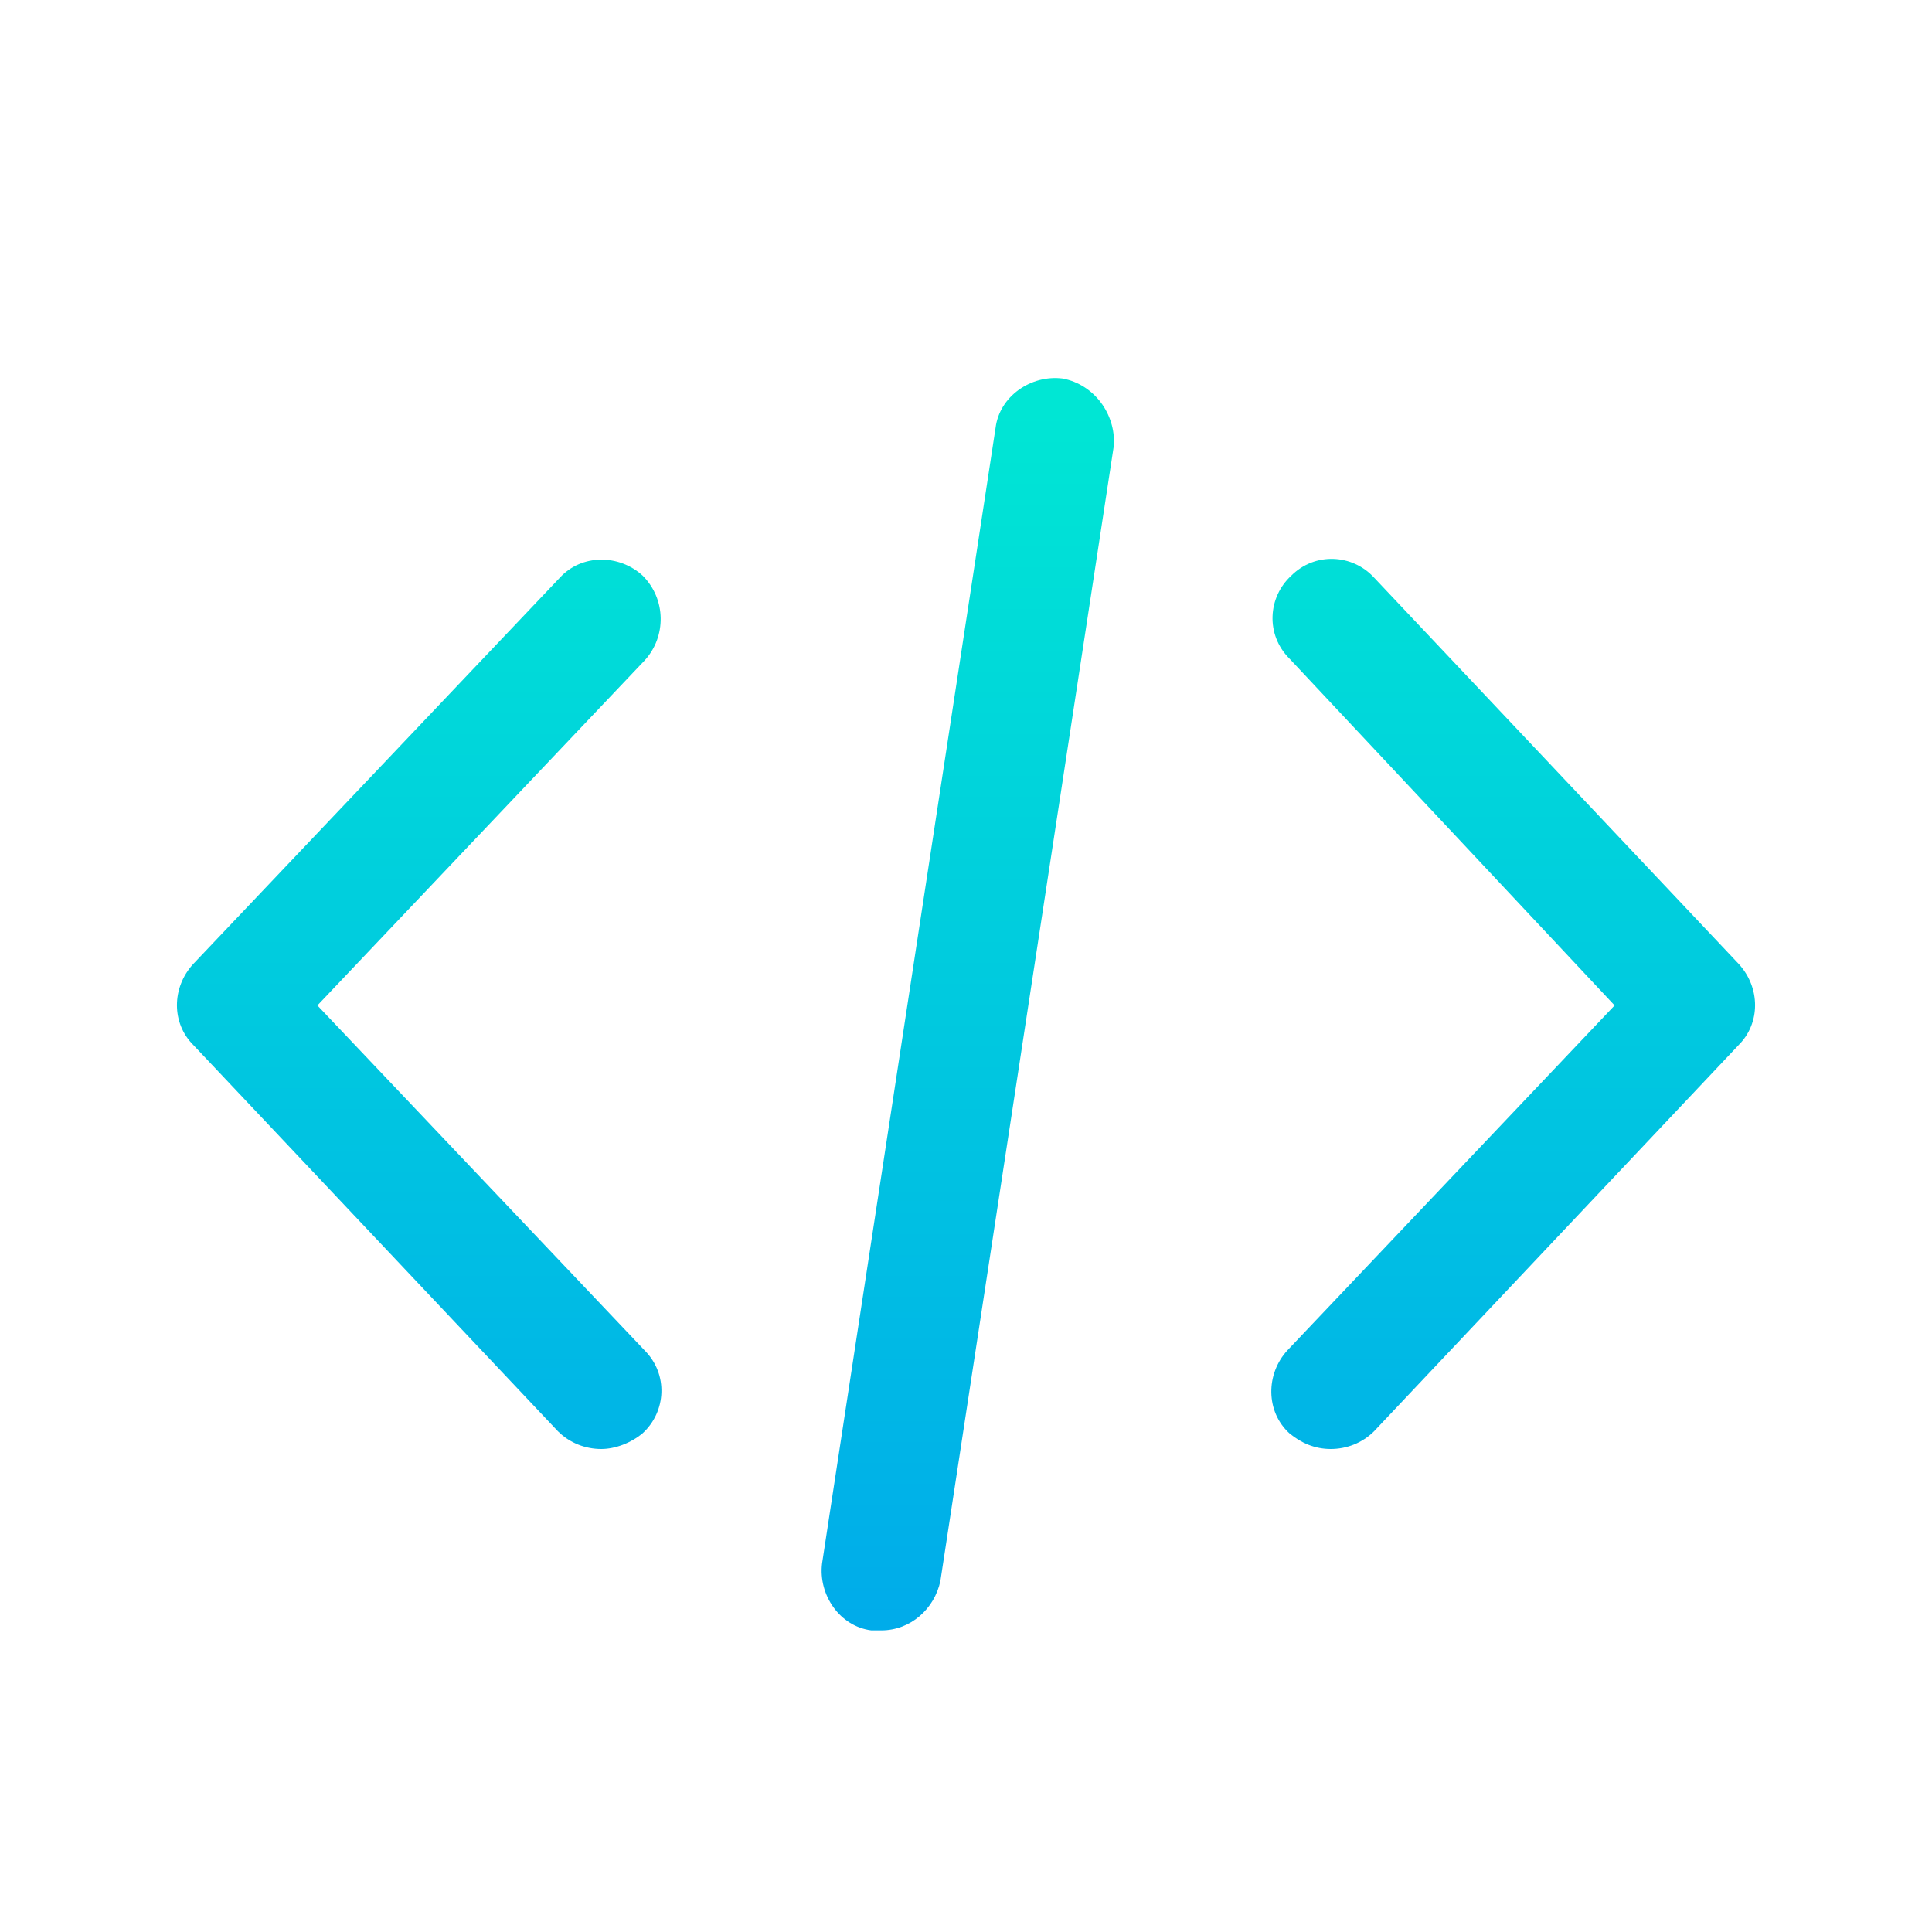
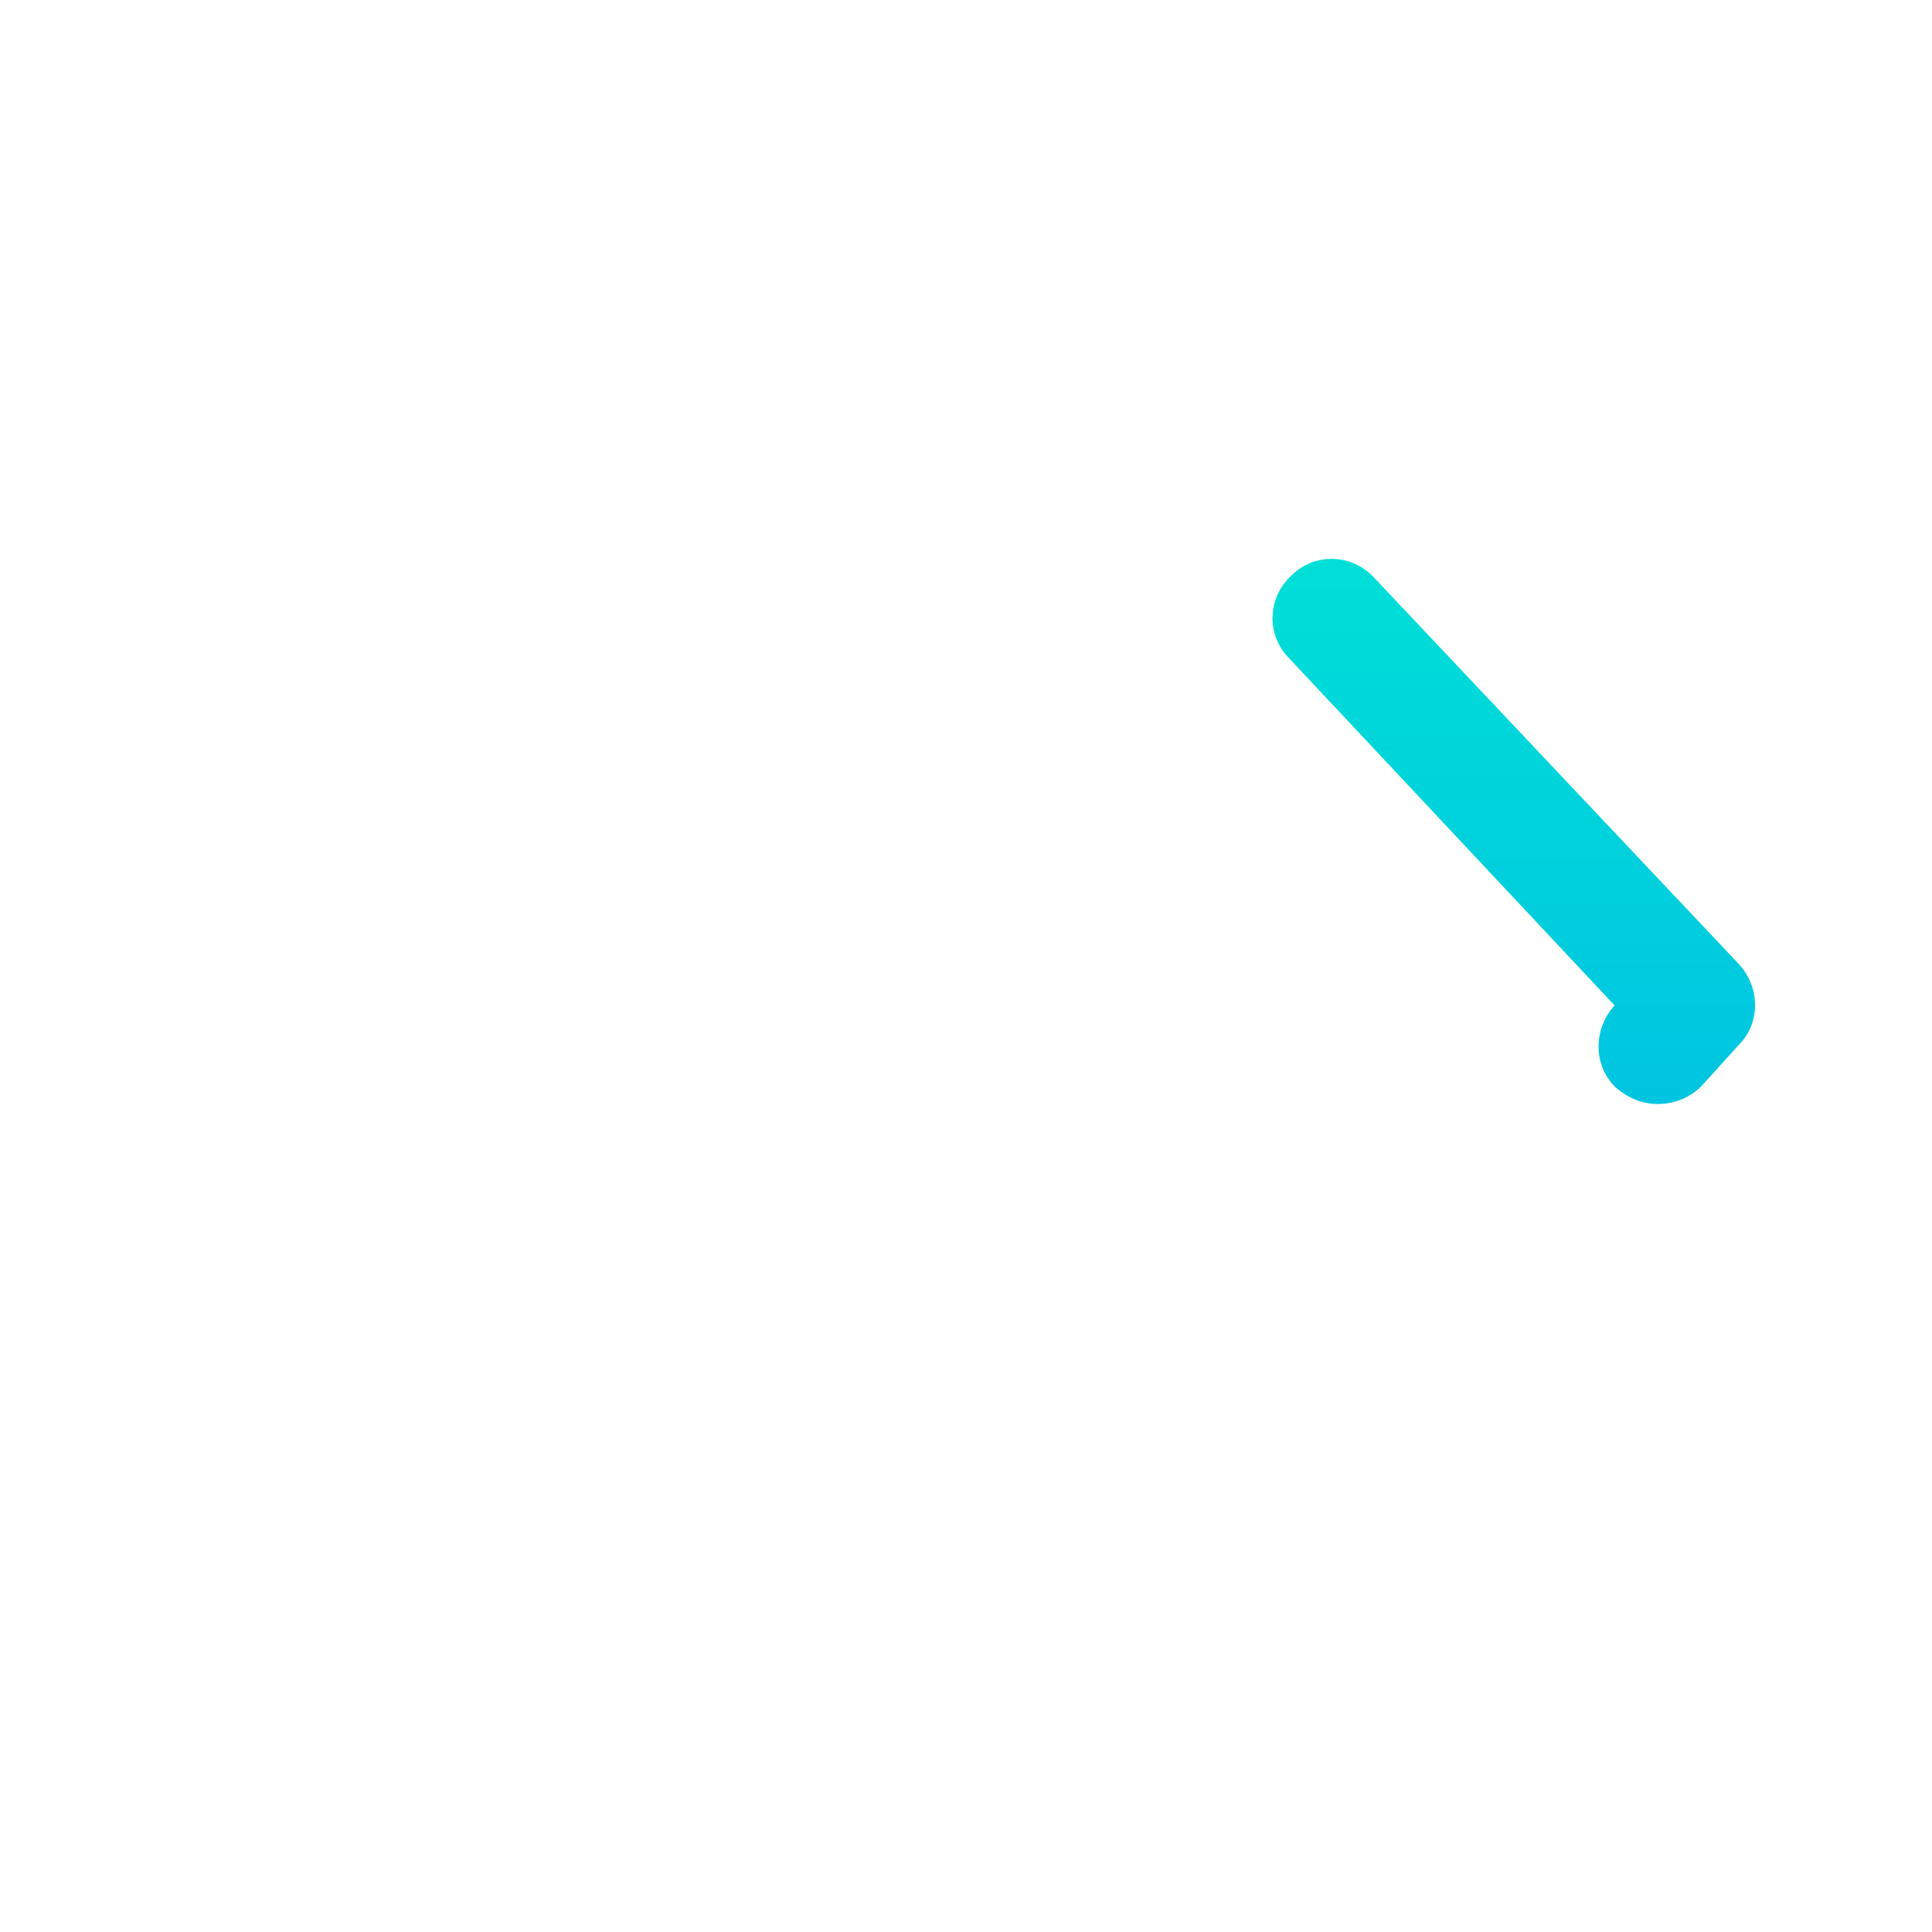
<svg xmlns="http://www.w3.org/2000/svg" version="1.1" id="Layer_1" x="0px" y="0px" viewBox="0 2 98 98" style="enable-background:new 0 2 98 98;" xml:space="preserve" width="512" height="512">
  <style type="text/css">
	.st0{fill:url(#SVGID_1_);}
	.st1{fill:url(#SVGID_2_);}
	.st2{fill:url(#SVGID_3_);}
</style>
  <g>
    <linearGradient id="SVGID_1_" gradientUnits="userSpaceOnUse" x1="76.756" y1="90.667" x2="76.756" y2="19.859" gradientTransform="matrix(1 0 0 -1 0 104)">
      <stop offset="0" style="stop-color:#00EFD1" />
      <stop offset="1" style="stop-color:#00ACEA" />
    </linearGradient>
-     <path class="st0" d="M88.2,50.9L69.7,31.3c-1.1-1.2-3-1.3-4.2-0.1c-1.2,1.1-1.3,3-0.1,4.2L81.9,53L65.3,70.5   c-1.1,1.2-1.1,3.1,0.1,4.2c0.6,0.5,1.3,0.8,2.1,0.8c0.8,0,1.6-0.3,2.2-0.9L88.2,55C89.3,53.9,89.3,52.1,88.2,50.9z" />
+     <path class="st0" d="M88.2,50.9L69.7,31.3c-1.1-1.2-3-1.3-4.2-0.1c-1.2,1.1-1.3,3-0.1,4.2L81.9,53c-1.1,1.2-1.1,3.1,0.1,4.2c0.6,0.5,1.3,0.8,2.1,0.8c0.8,0,1.6-0.3,2.2-0.9L88.2,55C89.3,53.9,89.3,52.1,88.2,50.9z" />
    <linearGradient id="SVGID_2_" gradientUnits="userSpaceOnUse" x1="21.263" y1="90.667" x2="21.263" y2="19.859" gradientTransform="matrix(1 0 0 -1 0 104)">
      <stop offset="0" style="stop-color:#00EFD1" />
      <stop offset="1" style="stop-color:#00ACEA" />
    </linearGradient>
-     <path class="st1" d="M32.6,31.2c-1.2-1.1-3.1-1.1-4.2,0.1L9.8,50.9c-1.1,1.2-1.1,3,0,4.1l18.5,19.6c0.6,0.6,1.4,0.9,2.2,0.9   c0.7,0,1.5-0.3,2.1-0.8c1.2-1.1,1.3-3,0.1-4.2L16.1,53l16.6-17.5C33.8,34.3,33.8,32.4,32.6,31.2z" />
    <linearGradient id="SVGID_3_" gradientUnits="userSpaceOnUse" x1="49.091" y1="90.667" x2="49.091" y2="19.859" gradientTransform="matrix(1 0 0 -1 0 104)">
      <stop offset="0" style="stop-color:#00EFD1" />
      <stop offset="1" style="stop-color:#00ACEA" />
    </linearGradient>
-     <path class="st2" d="M53.9,21.2c-1.6-0.2-3.2,0.9-3.4,2.5l-8.8,57.6c-0.2,1.6,0.9,3.2,2.5,3.4c0.2,0,0.3,0,0.5,0   c1.5,0,2.7-1.1,3-2.5l8.8-57.6C56.6,23,55.5,21.5,53.9,21.2z" />
  </g>
</svg>